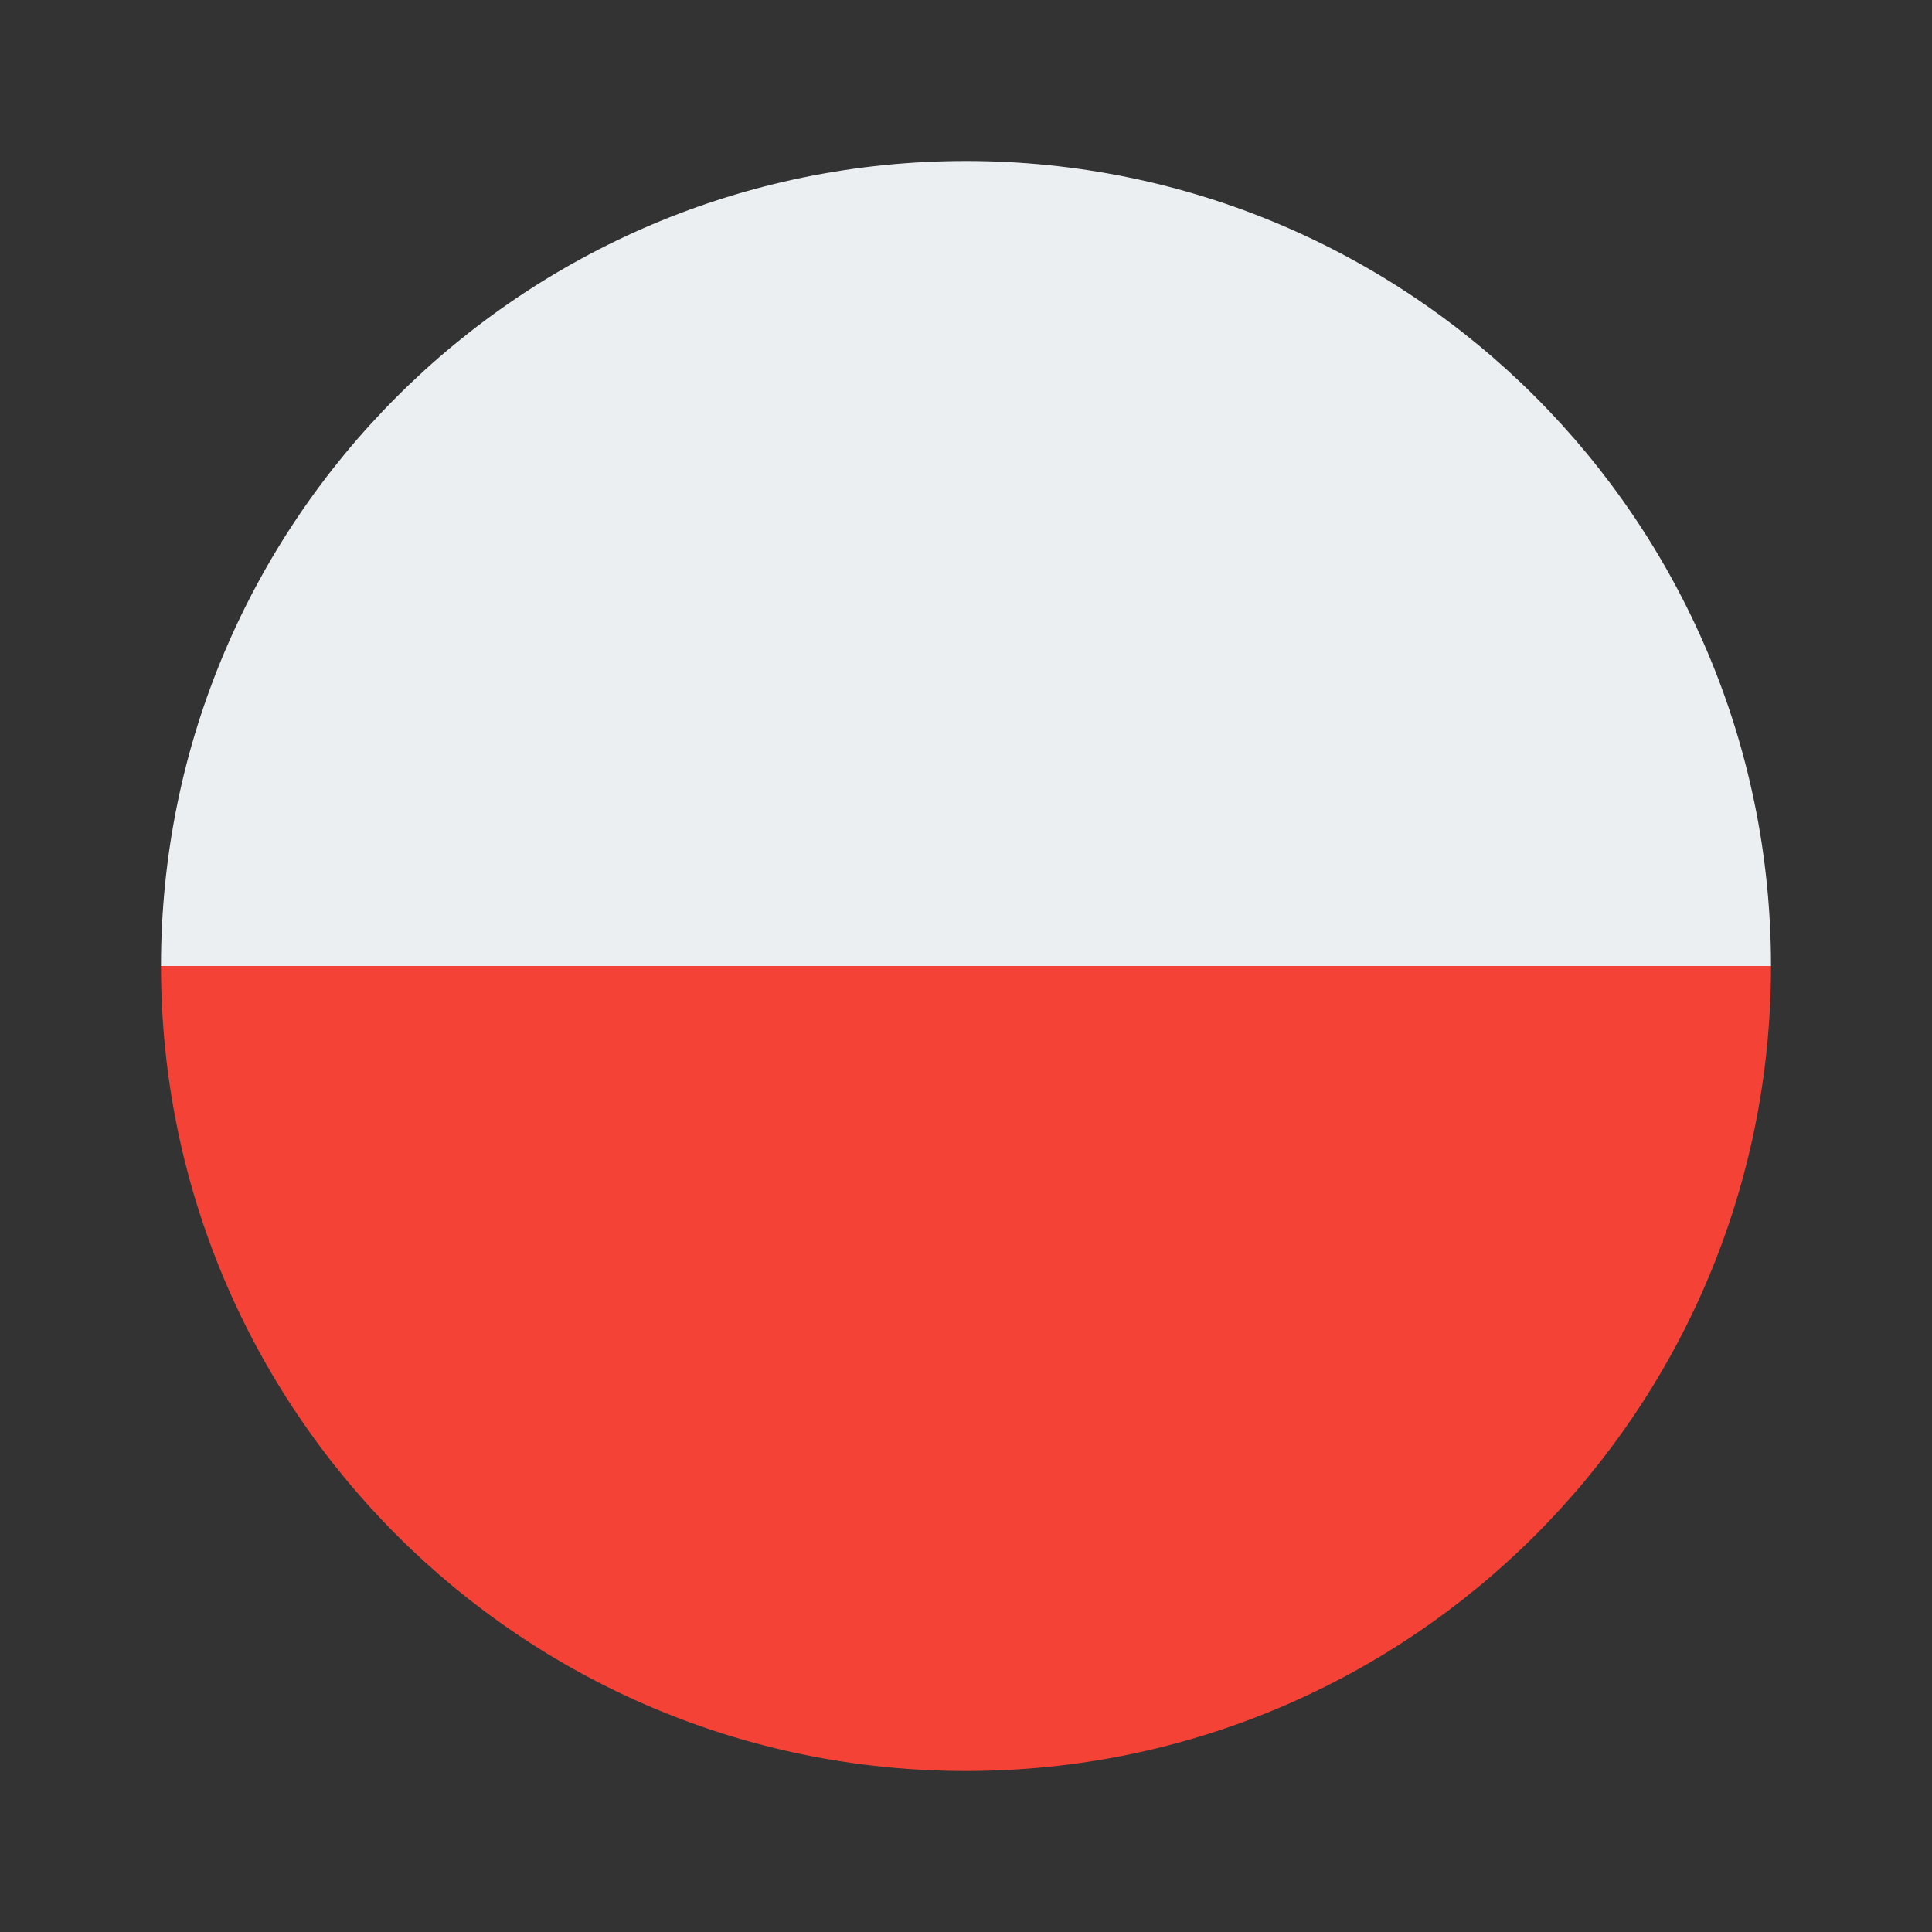
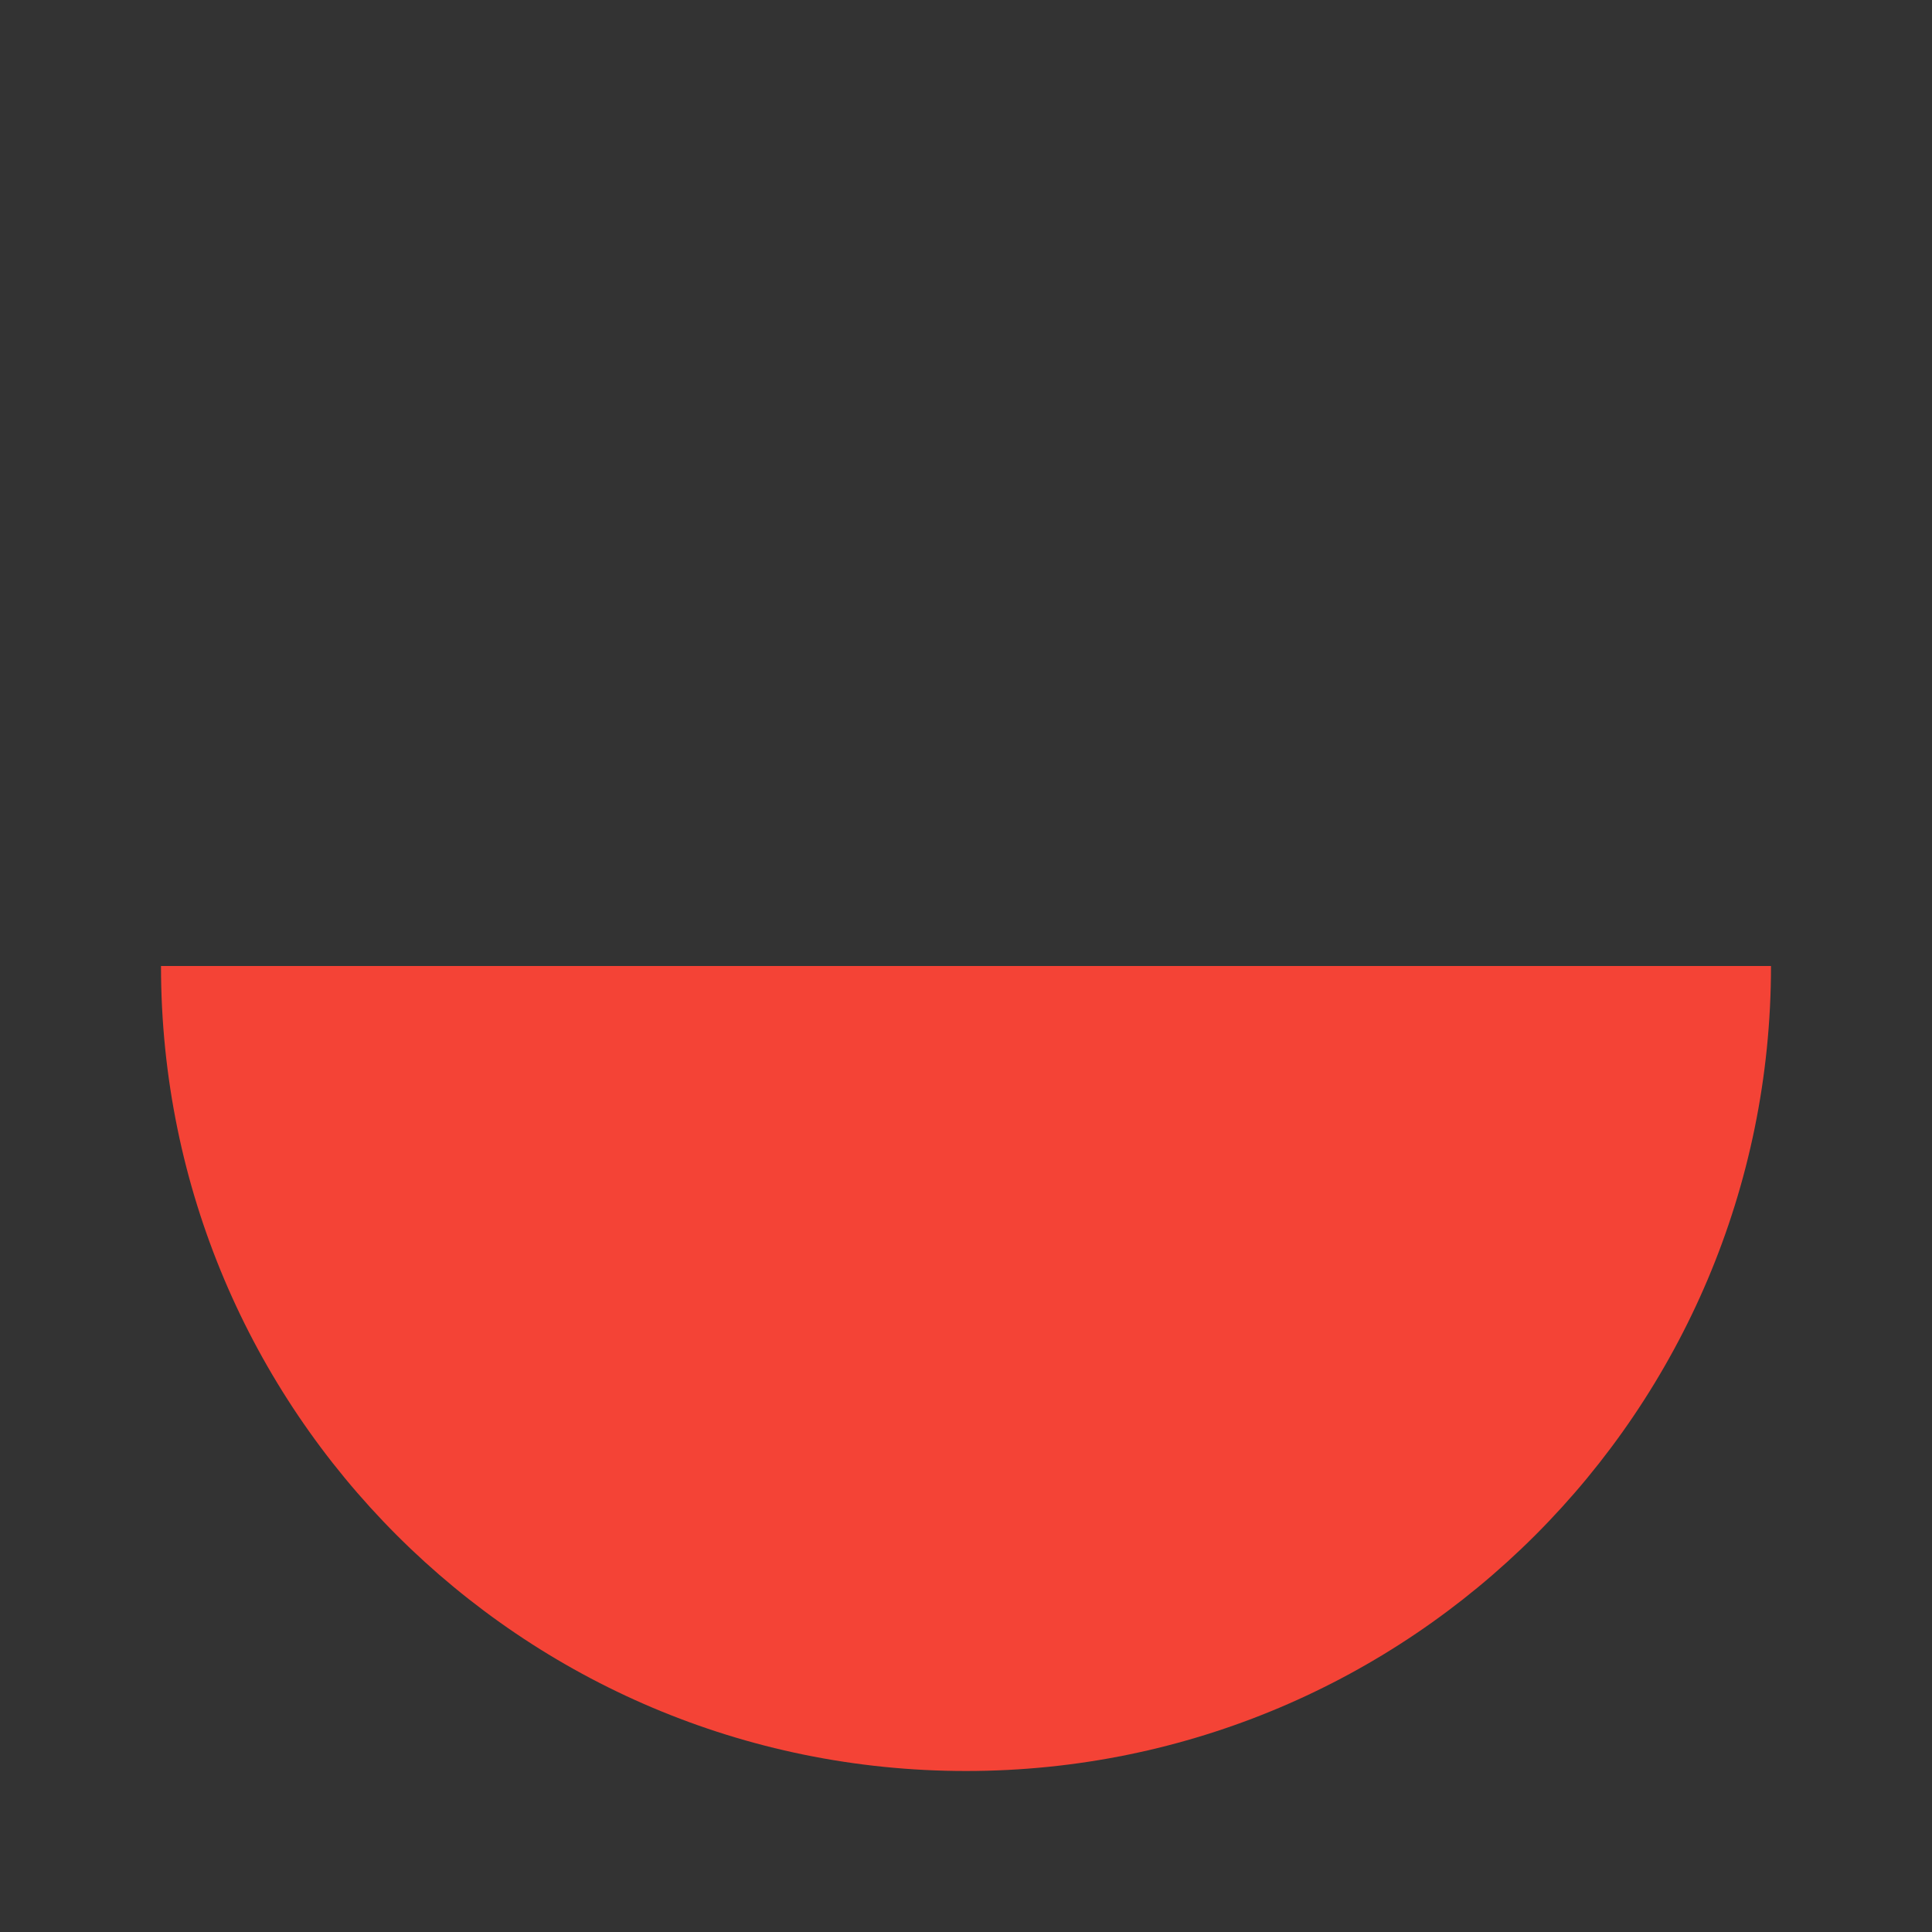
<svg xmlns="http://www.w3.org/2000/svg" version="1.1" id="Layer_1" x="0px" y="0px" viewBox="0 0 48 48" style="enable-background:new 0 0 48 48;" xml:space="preserve">
  <rect x="0" y="0" width="48" height="48" fill="#333333" stroke="none" />
  <g>
    <path style="fill:#F44336;" d="M44,24H4c0,11.046,8.954,20,20,20S44,35.046,44,24z" />
-     <path style="fill:#ECEFF1;" d="M24,4C12.954,4,4,12.954,4,24h40C44,12.954,35.046,4,24,4z" />
  </g>
</svg>